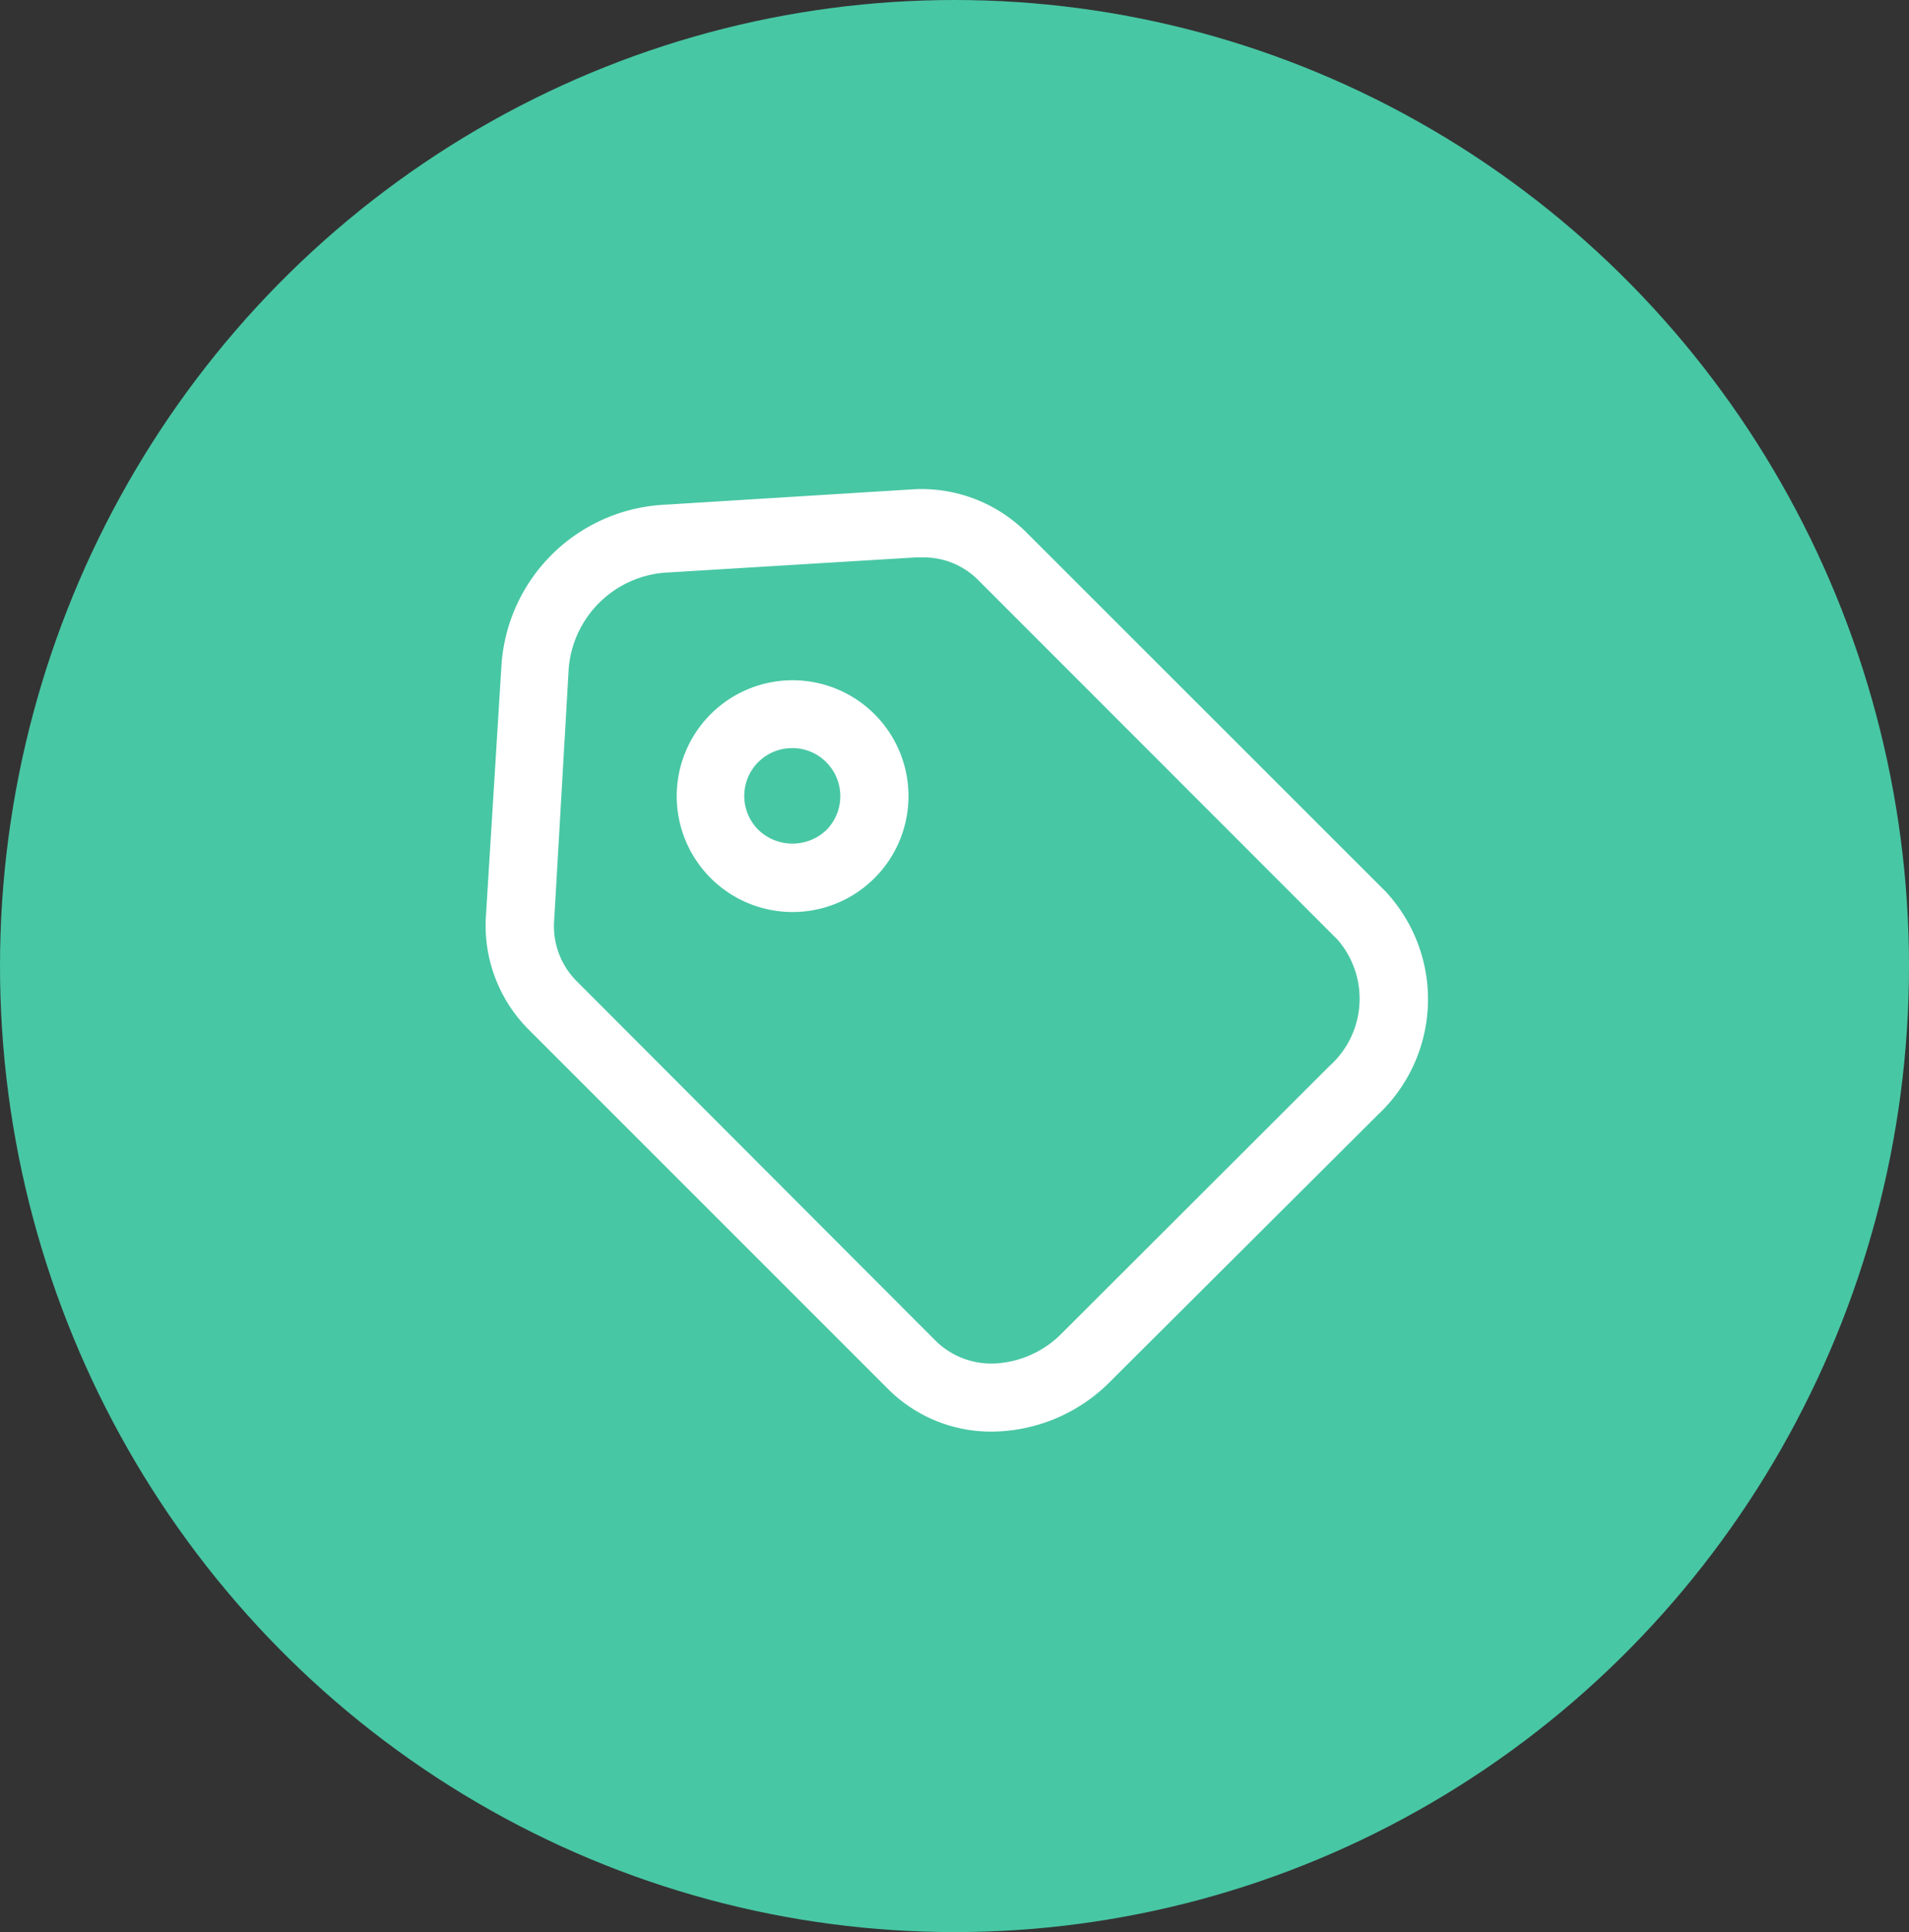
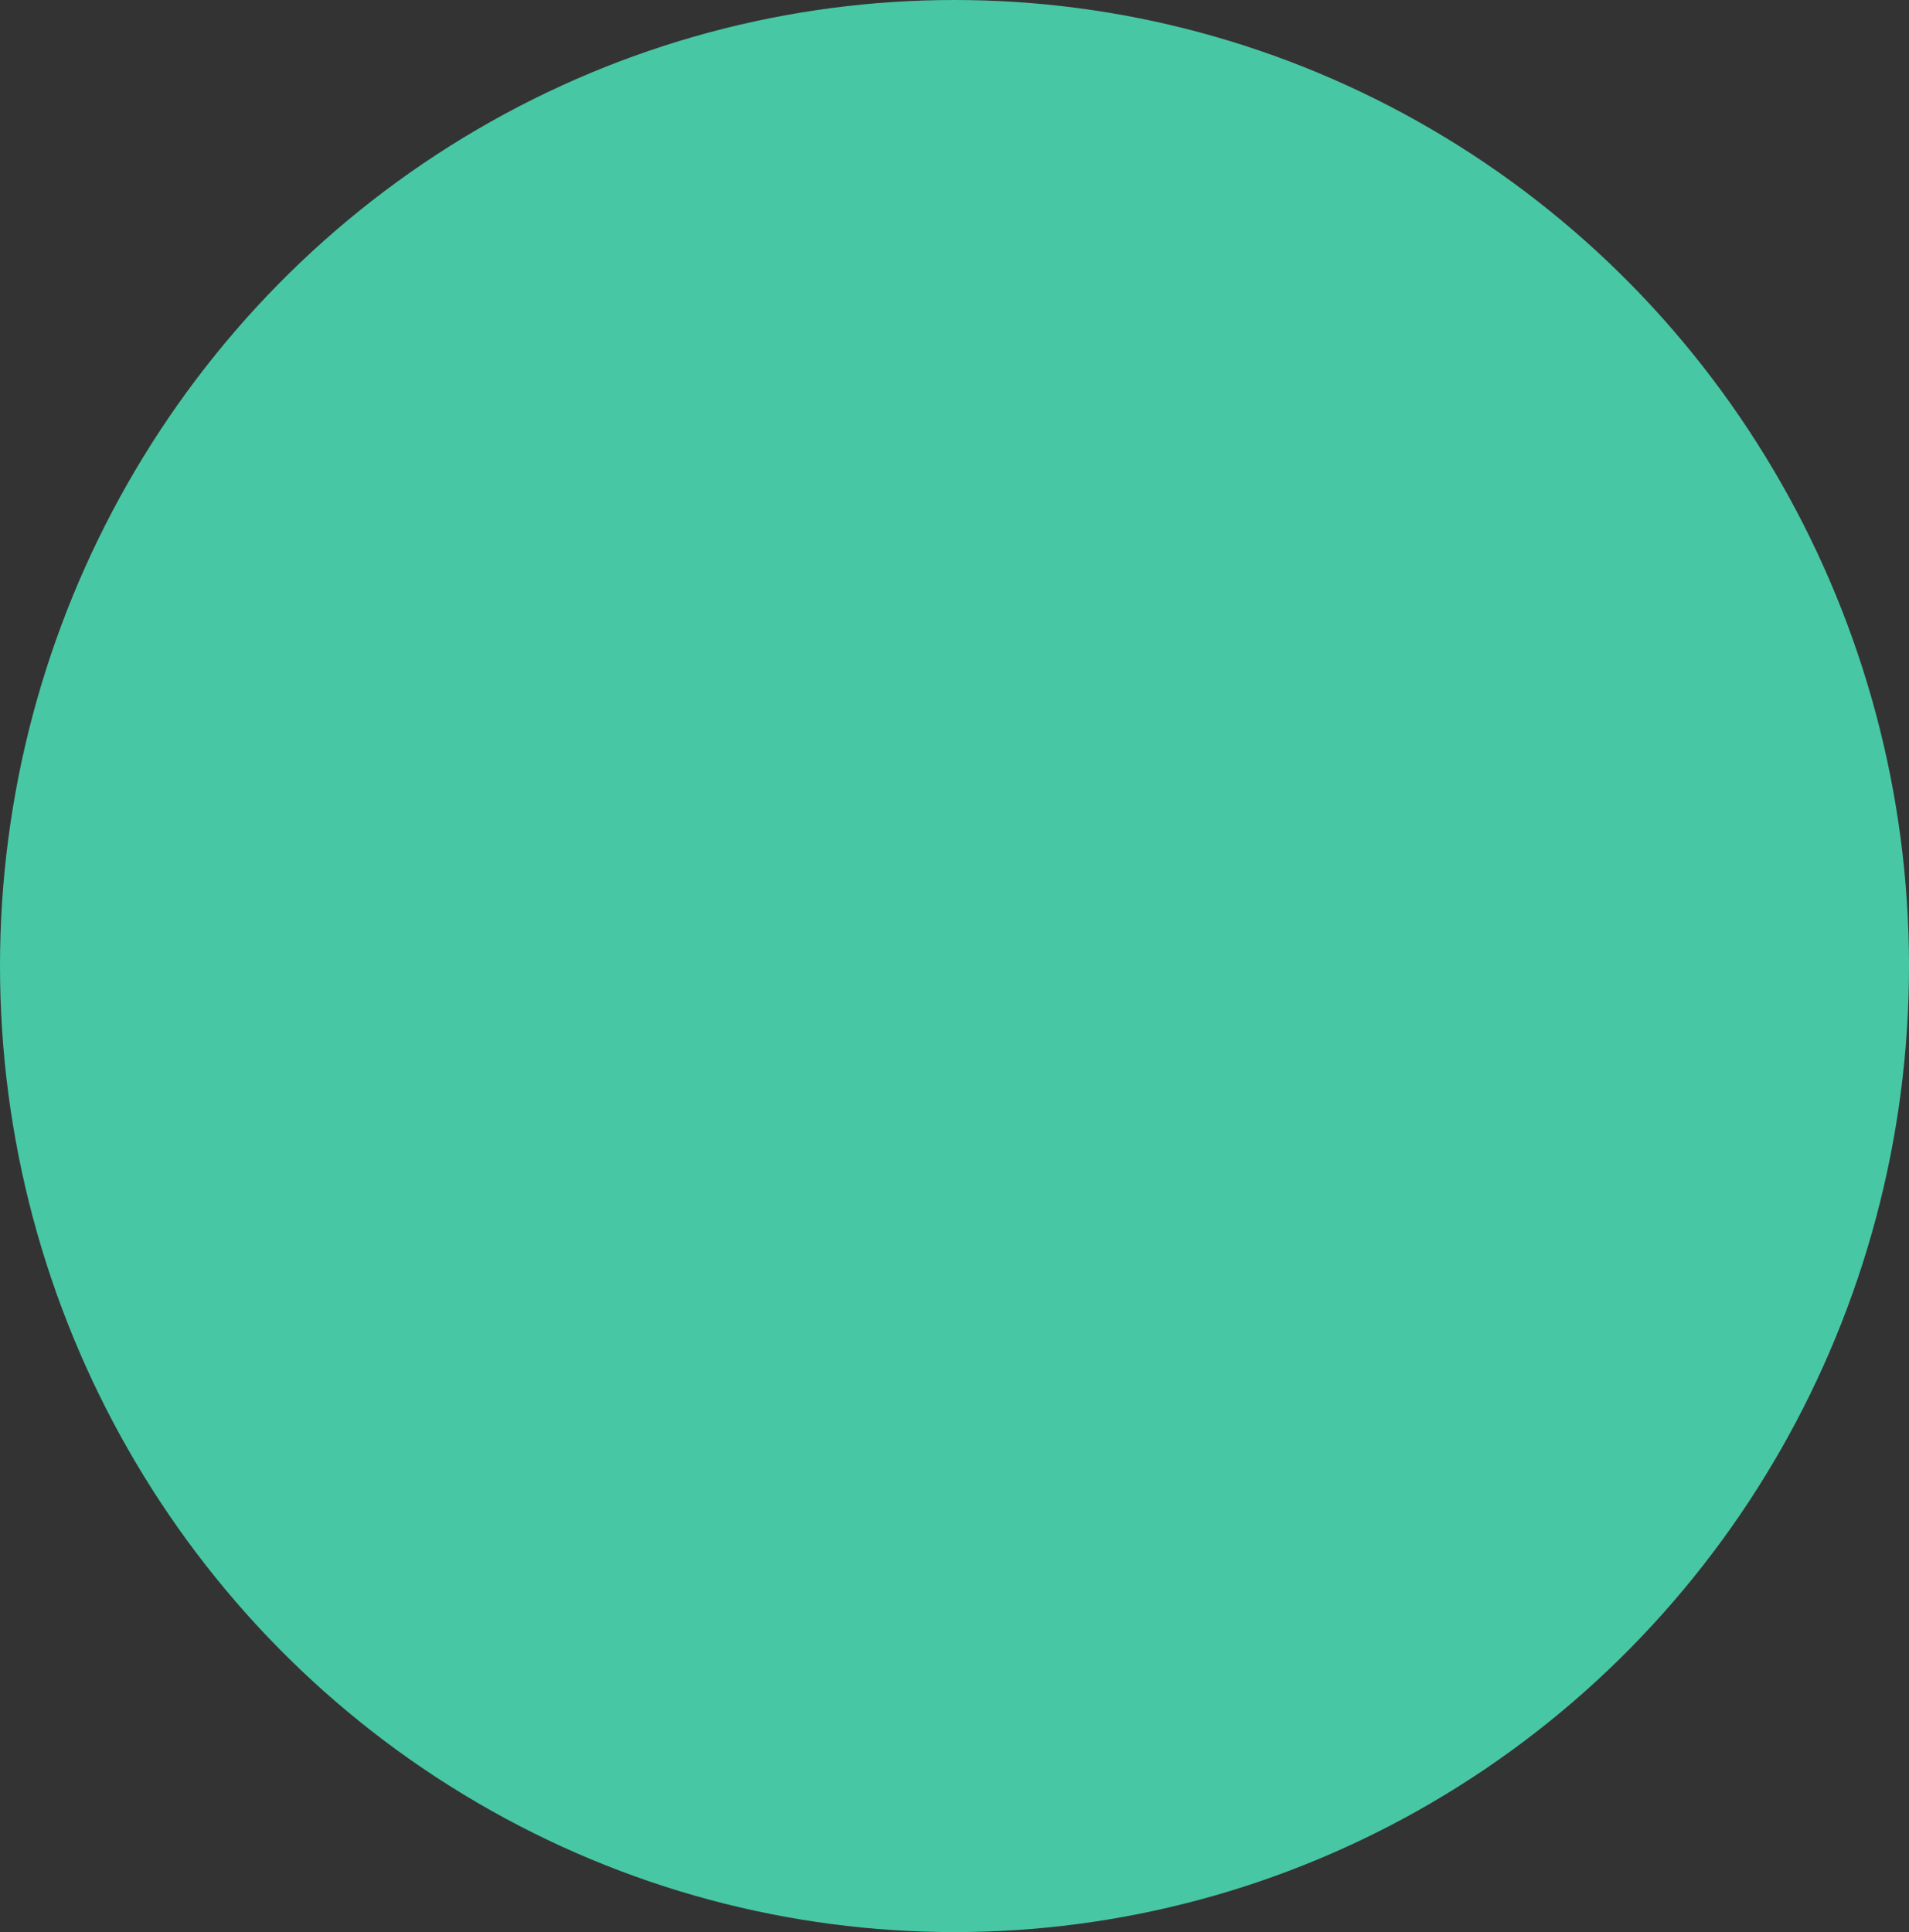
<svg xmlns="http://www.w3.org/2000/svg" width="83" height="84" viewBox="0 0 83 84">
  <rect x="0" y="0" width="83" height="84" fill="#333333" stroke="none" />
  <g id="Group_4346" data-name="Group 4346" transform="translate(-822 -3547)">
    <ellipse id="Ellipse_52" data-name="Ellipse 52" cx="41.5" cy="42" rx="41.5" ry="42" transform="translate(822 3547)" fill="#48c7a4" />
    <g id="Group_4312" data-name="Group 4312" transform="translate(843.114 3568.264)">
-       <path id="Path_11486" data-name="Path 11486" d="M22.247,41.227A6.331,6.331,0,0,1,17.77,39.4L2.079,23.708A6.4,6.4,0,0,1,.262,18.8L.939,7.875A7.483,7.483,0,0,1,7.876.939L18.8.262a6.461,6.461,0,0,1,4.905,1.817L39.4,17.769a6.877,6.877,0,0,1-.368,9.692h0L27.426,39.03A7.317,7.317,0,0,1,22.247,41.227ZM19.23,3.219h-.273L8.018,3.885A4.549,4.549,0,0,0,3.861,8.042l-.63,10.915a3.385,3.385,0,0,0,.95,2.661L19.836,37.3a3.444,3.444,0,0,0,2.6.962,4.383,4.383,0,0,0,2.886-1.33l11.616-11.6a3.92,3.92,0,0,0,.356-5.487L21.642,4.182a3.338,3.338,0,0,0-2.411-.962ZM37.961,26.38Z" transform="translate(-0.248 -0.25)" fill="#fff" />
-       <path id="Path_11487" data-name="Path 11487" d="M12.278,17.326a5.038,5.038,0,1,1,.012,0Zm0-7.126a2.079,2.079,0,0,0-1.473,3.563,2.138,2.138,0,0,0,2.946,0,2.09,2.09,0,0,0,0-2.946h0A2.067,2.067,0,0,0,12.278,10.2Z" transform="translate(1.063 1.061)" fill="#fff" />
-     </g>
+       </g>
  </g>
</svg>